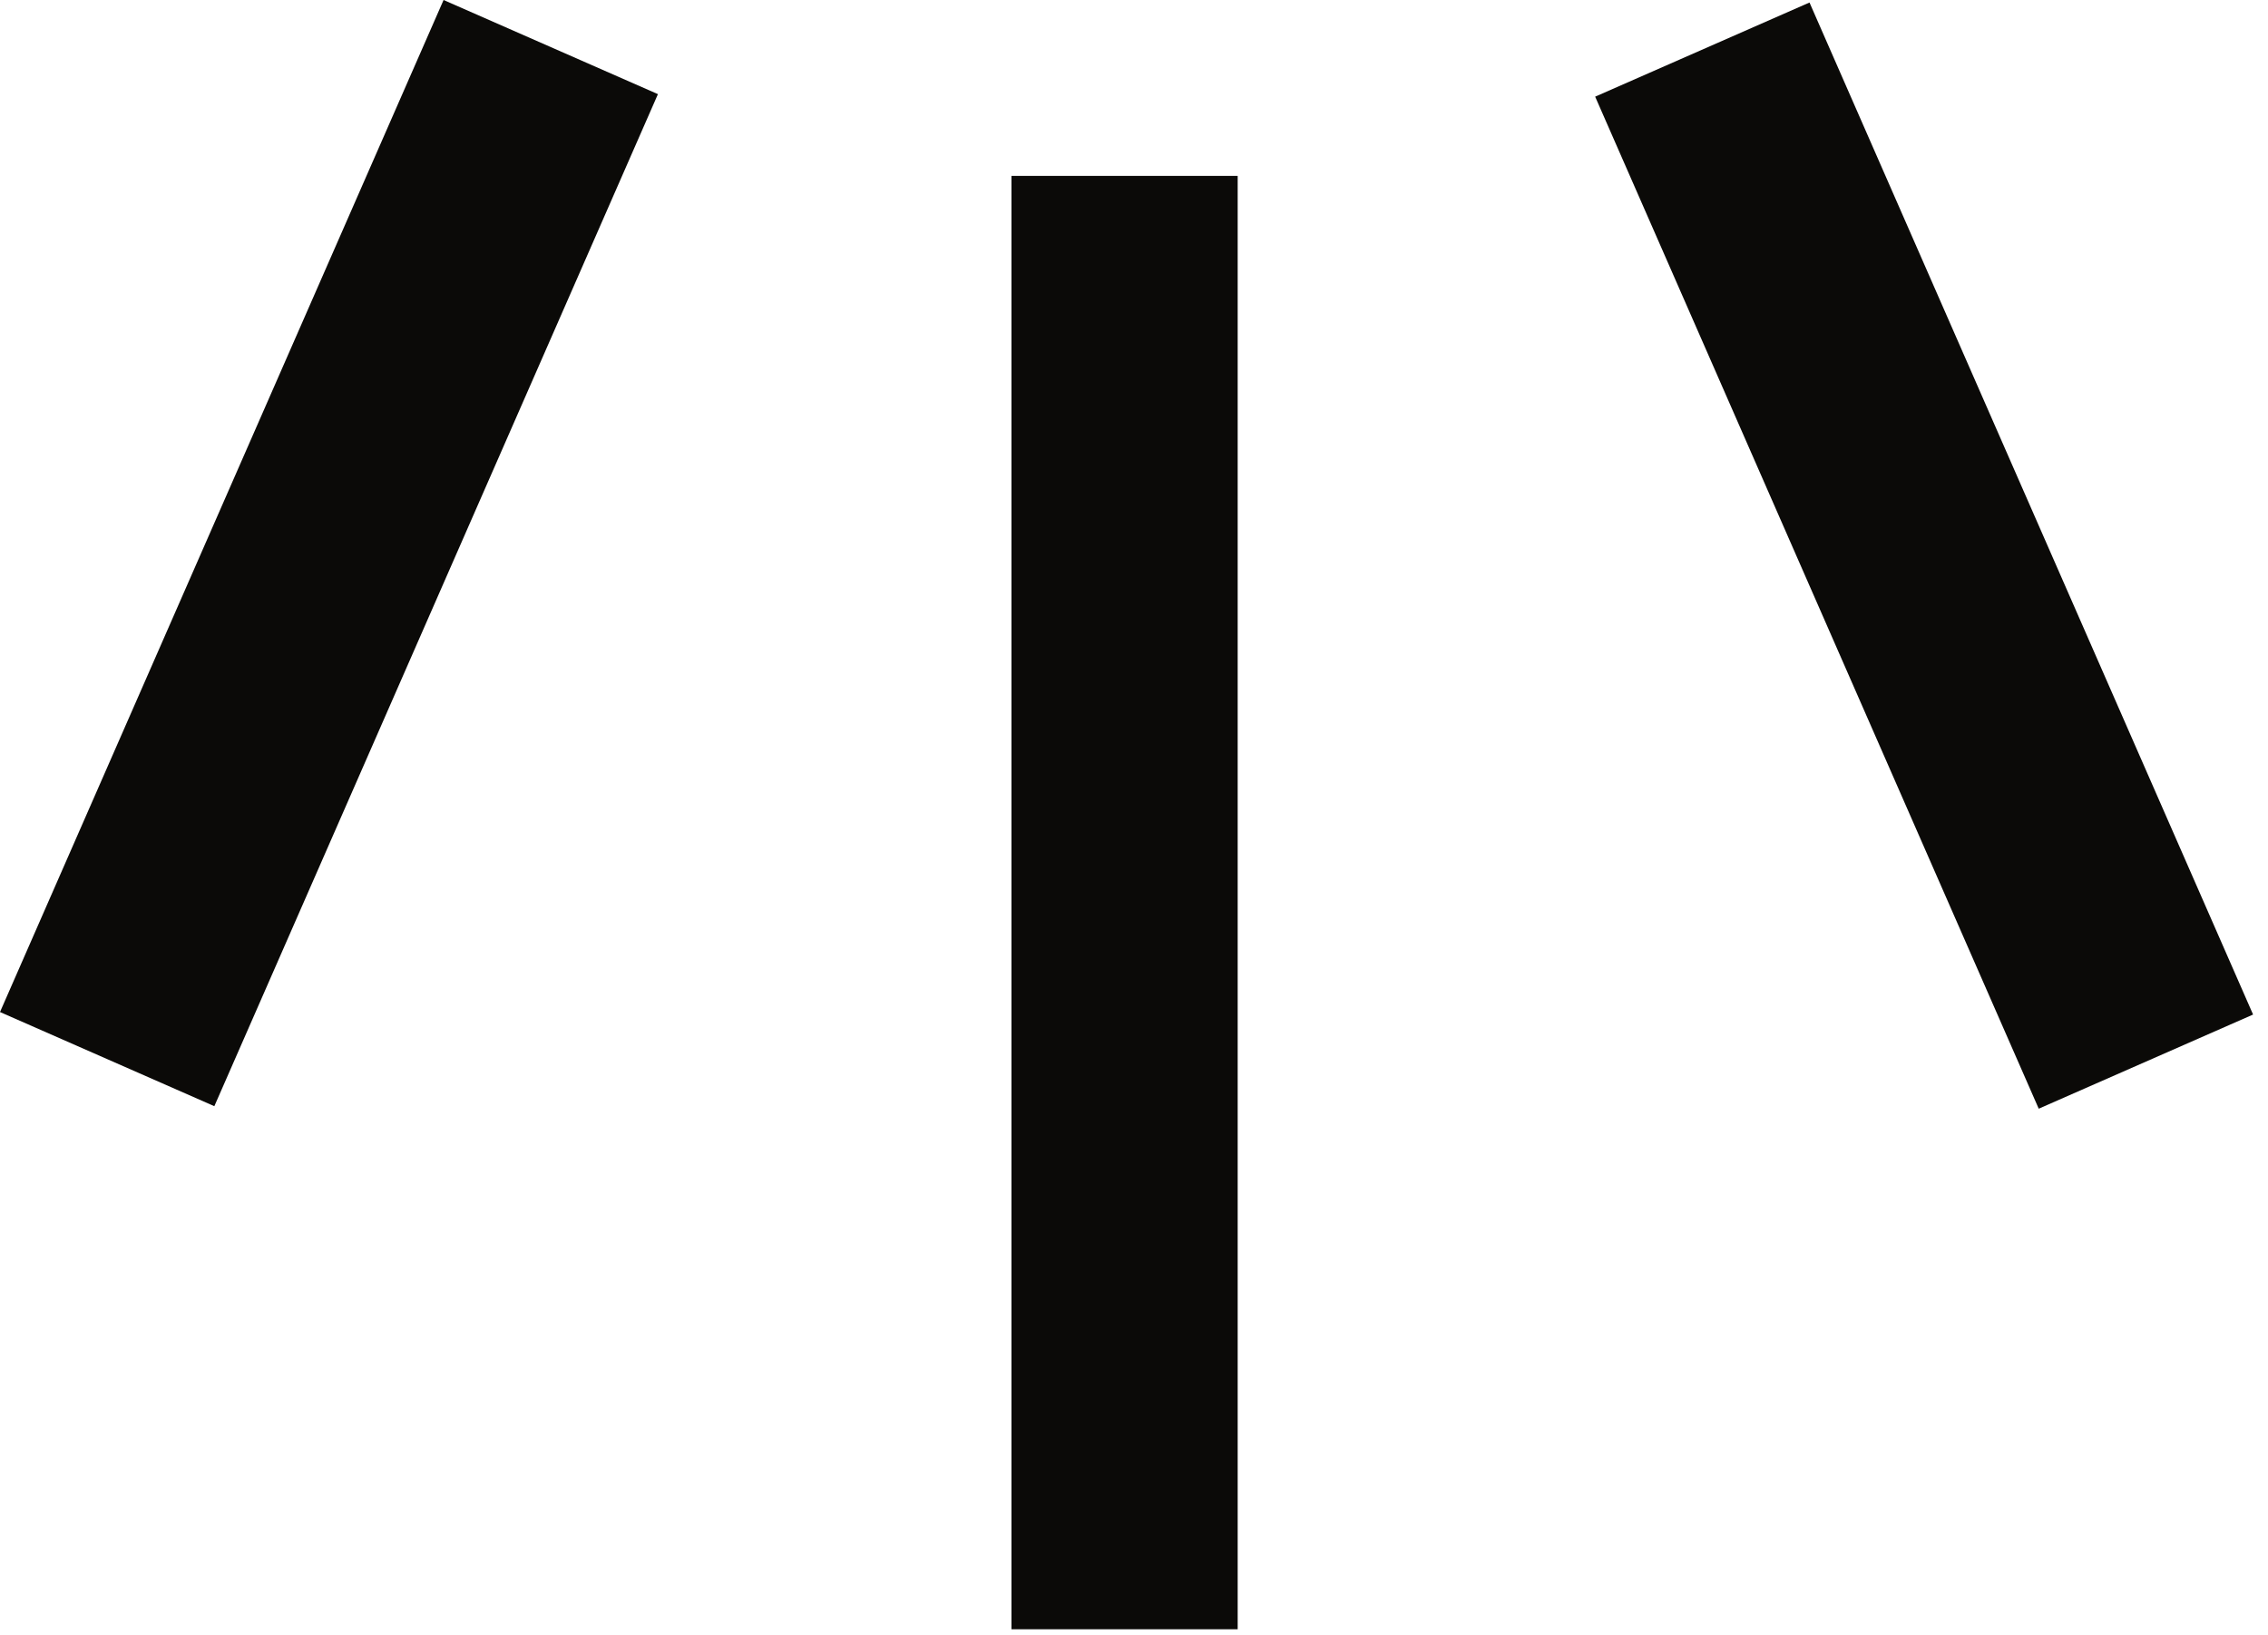
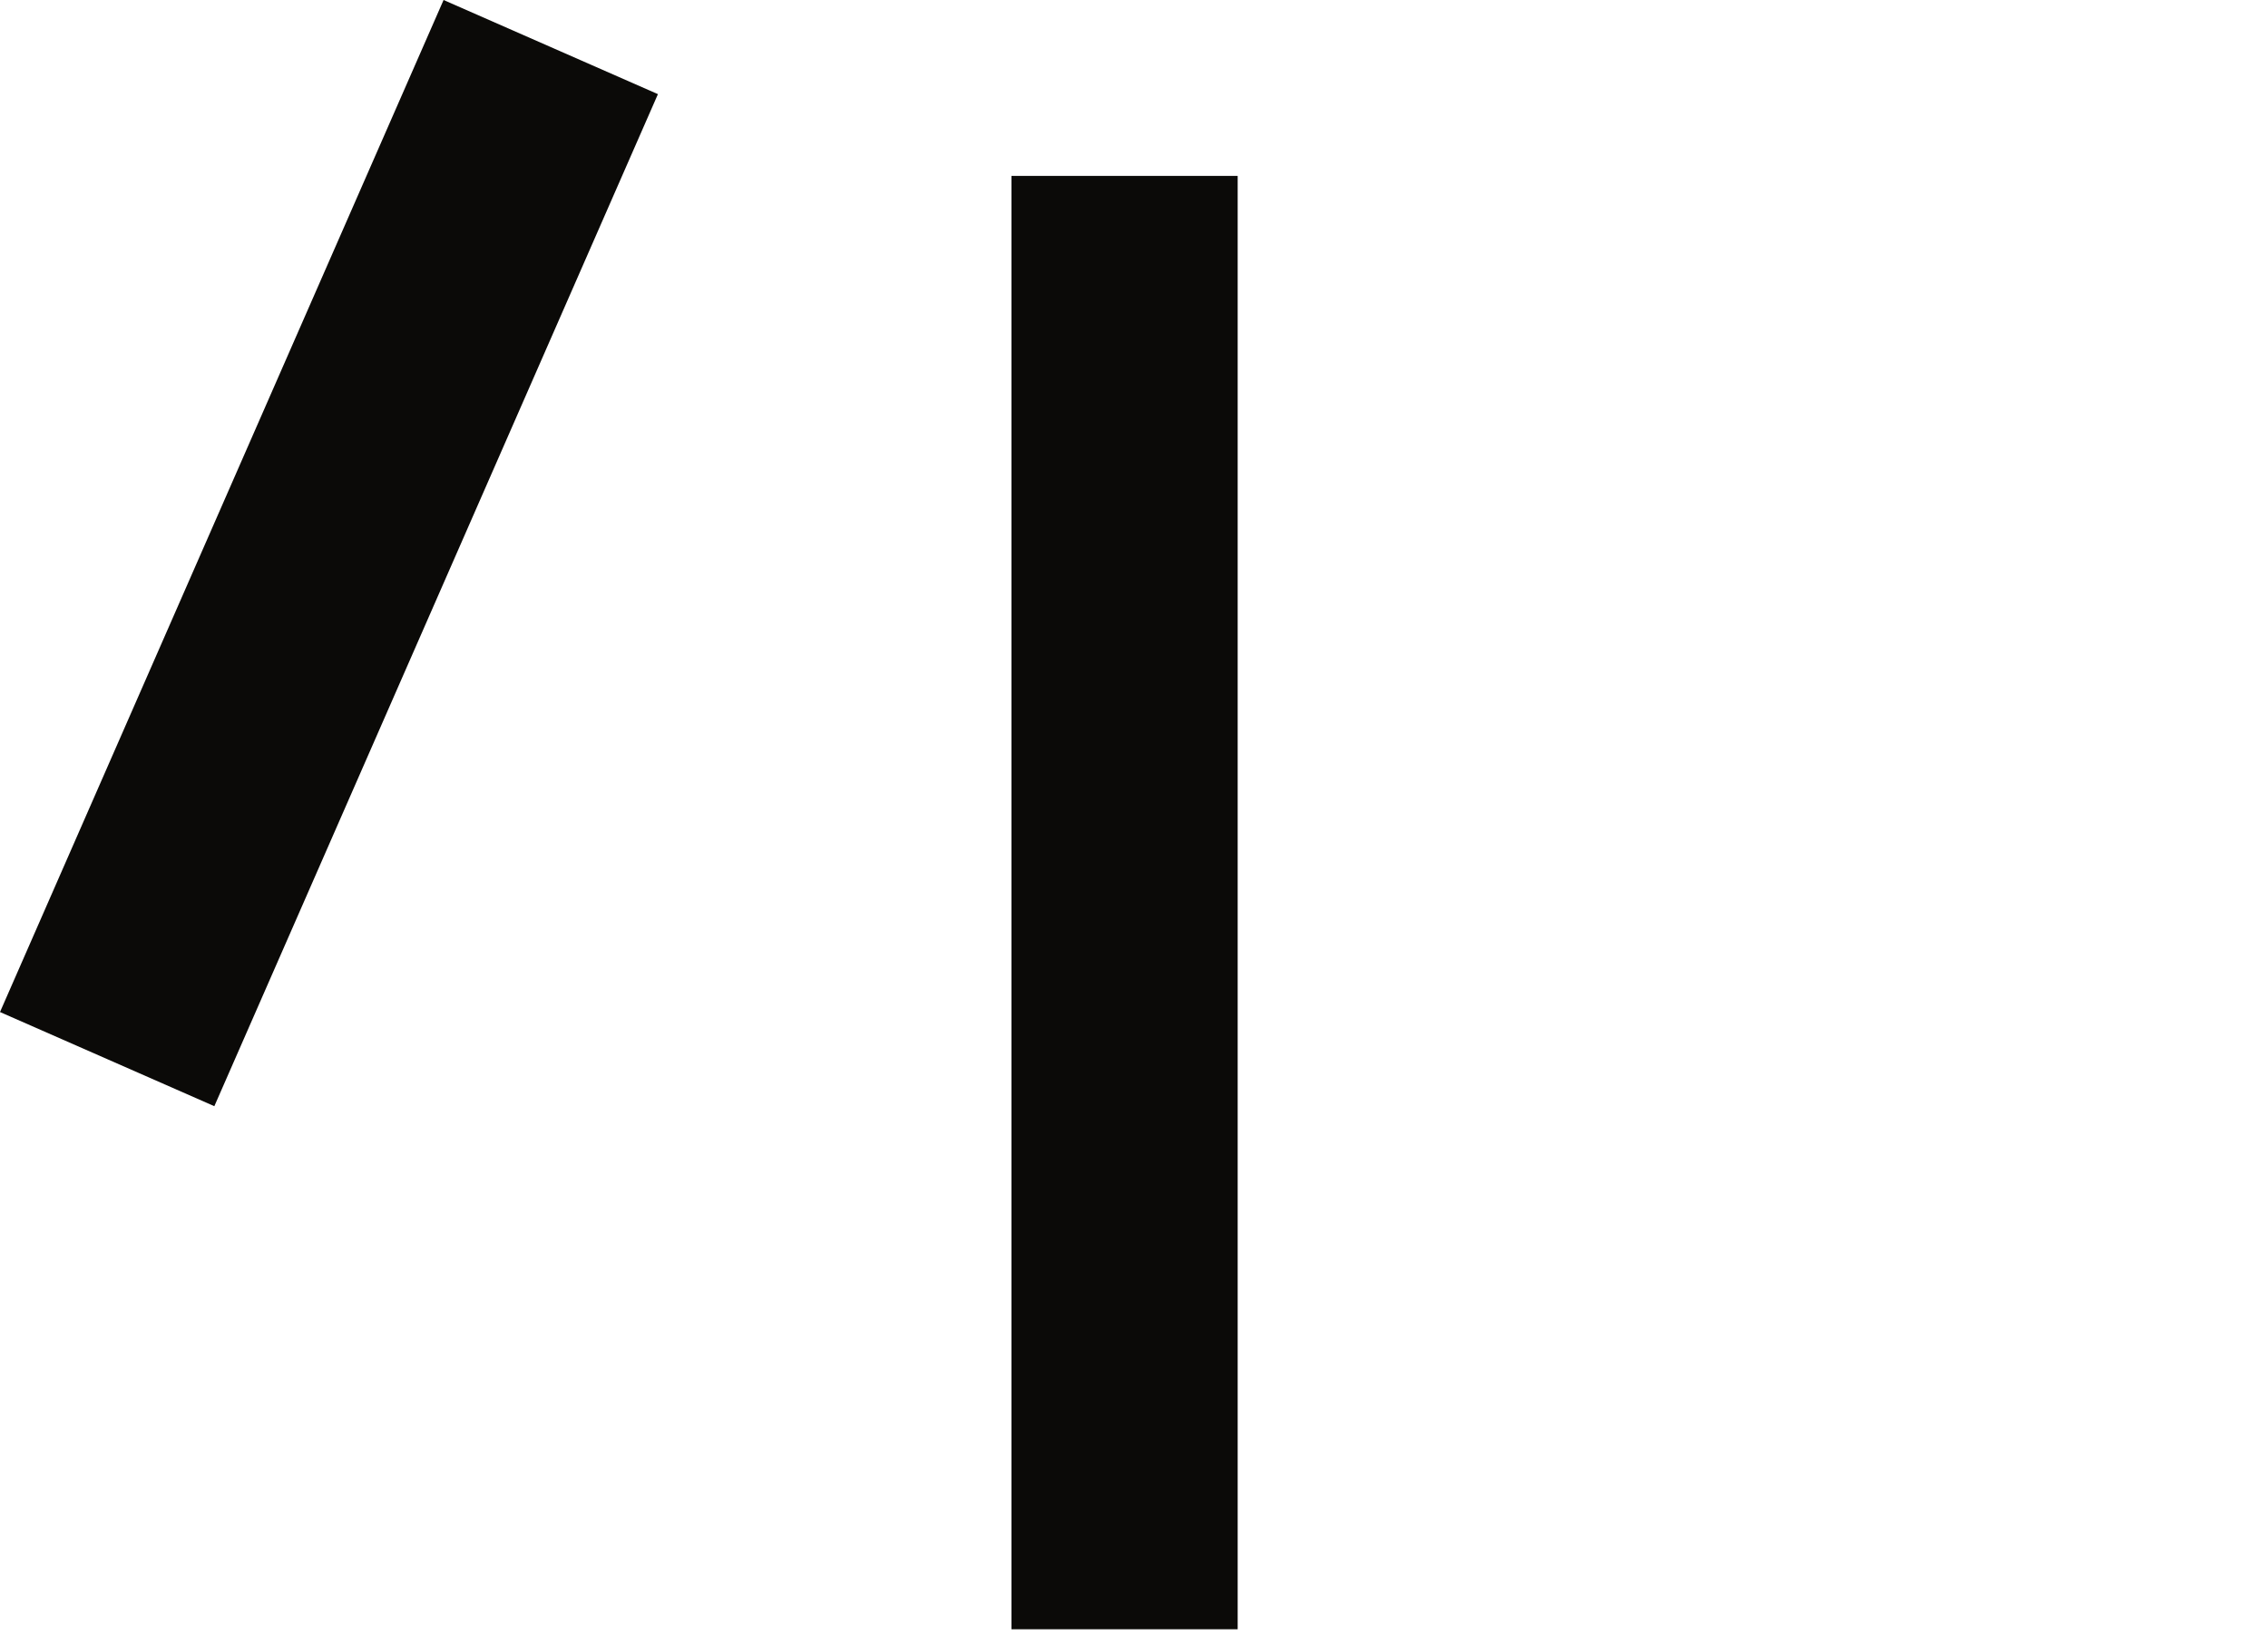
<svg xmlns="http://www.w3.org/2000/svg" width="111" height="80" viewBox="0 0 111 80" fill="none">
  <path d="M49.502 79.728L60.574 79.728L60.574 8.608L49.502 8.608L49.502 79.728Z" fill="#0B0A08" />
-   <path d="M99.779 54.254L110.27 49.647L88.56 0.123L78.07 4.73L99.779 54.254Z" fill="#0B0A08" />
  <path d="M10.49 54.131L32.2 4.607L21.709 5.80224e-05L-0 49.524L10.49 54.131Z" fill="#0B0A08" />
</svg>